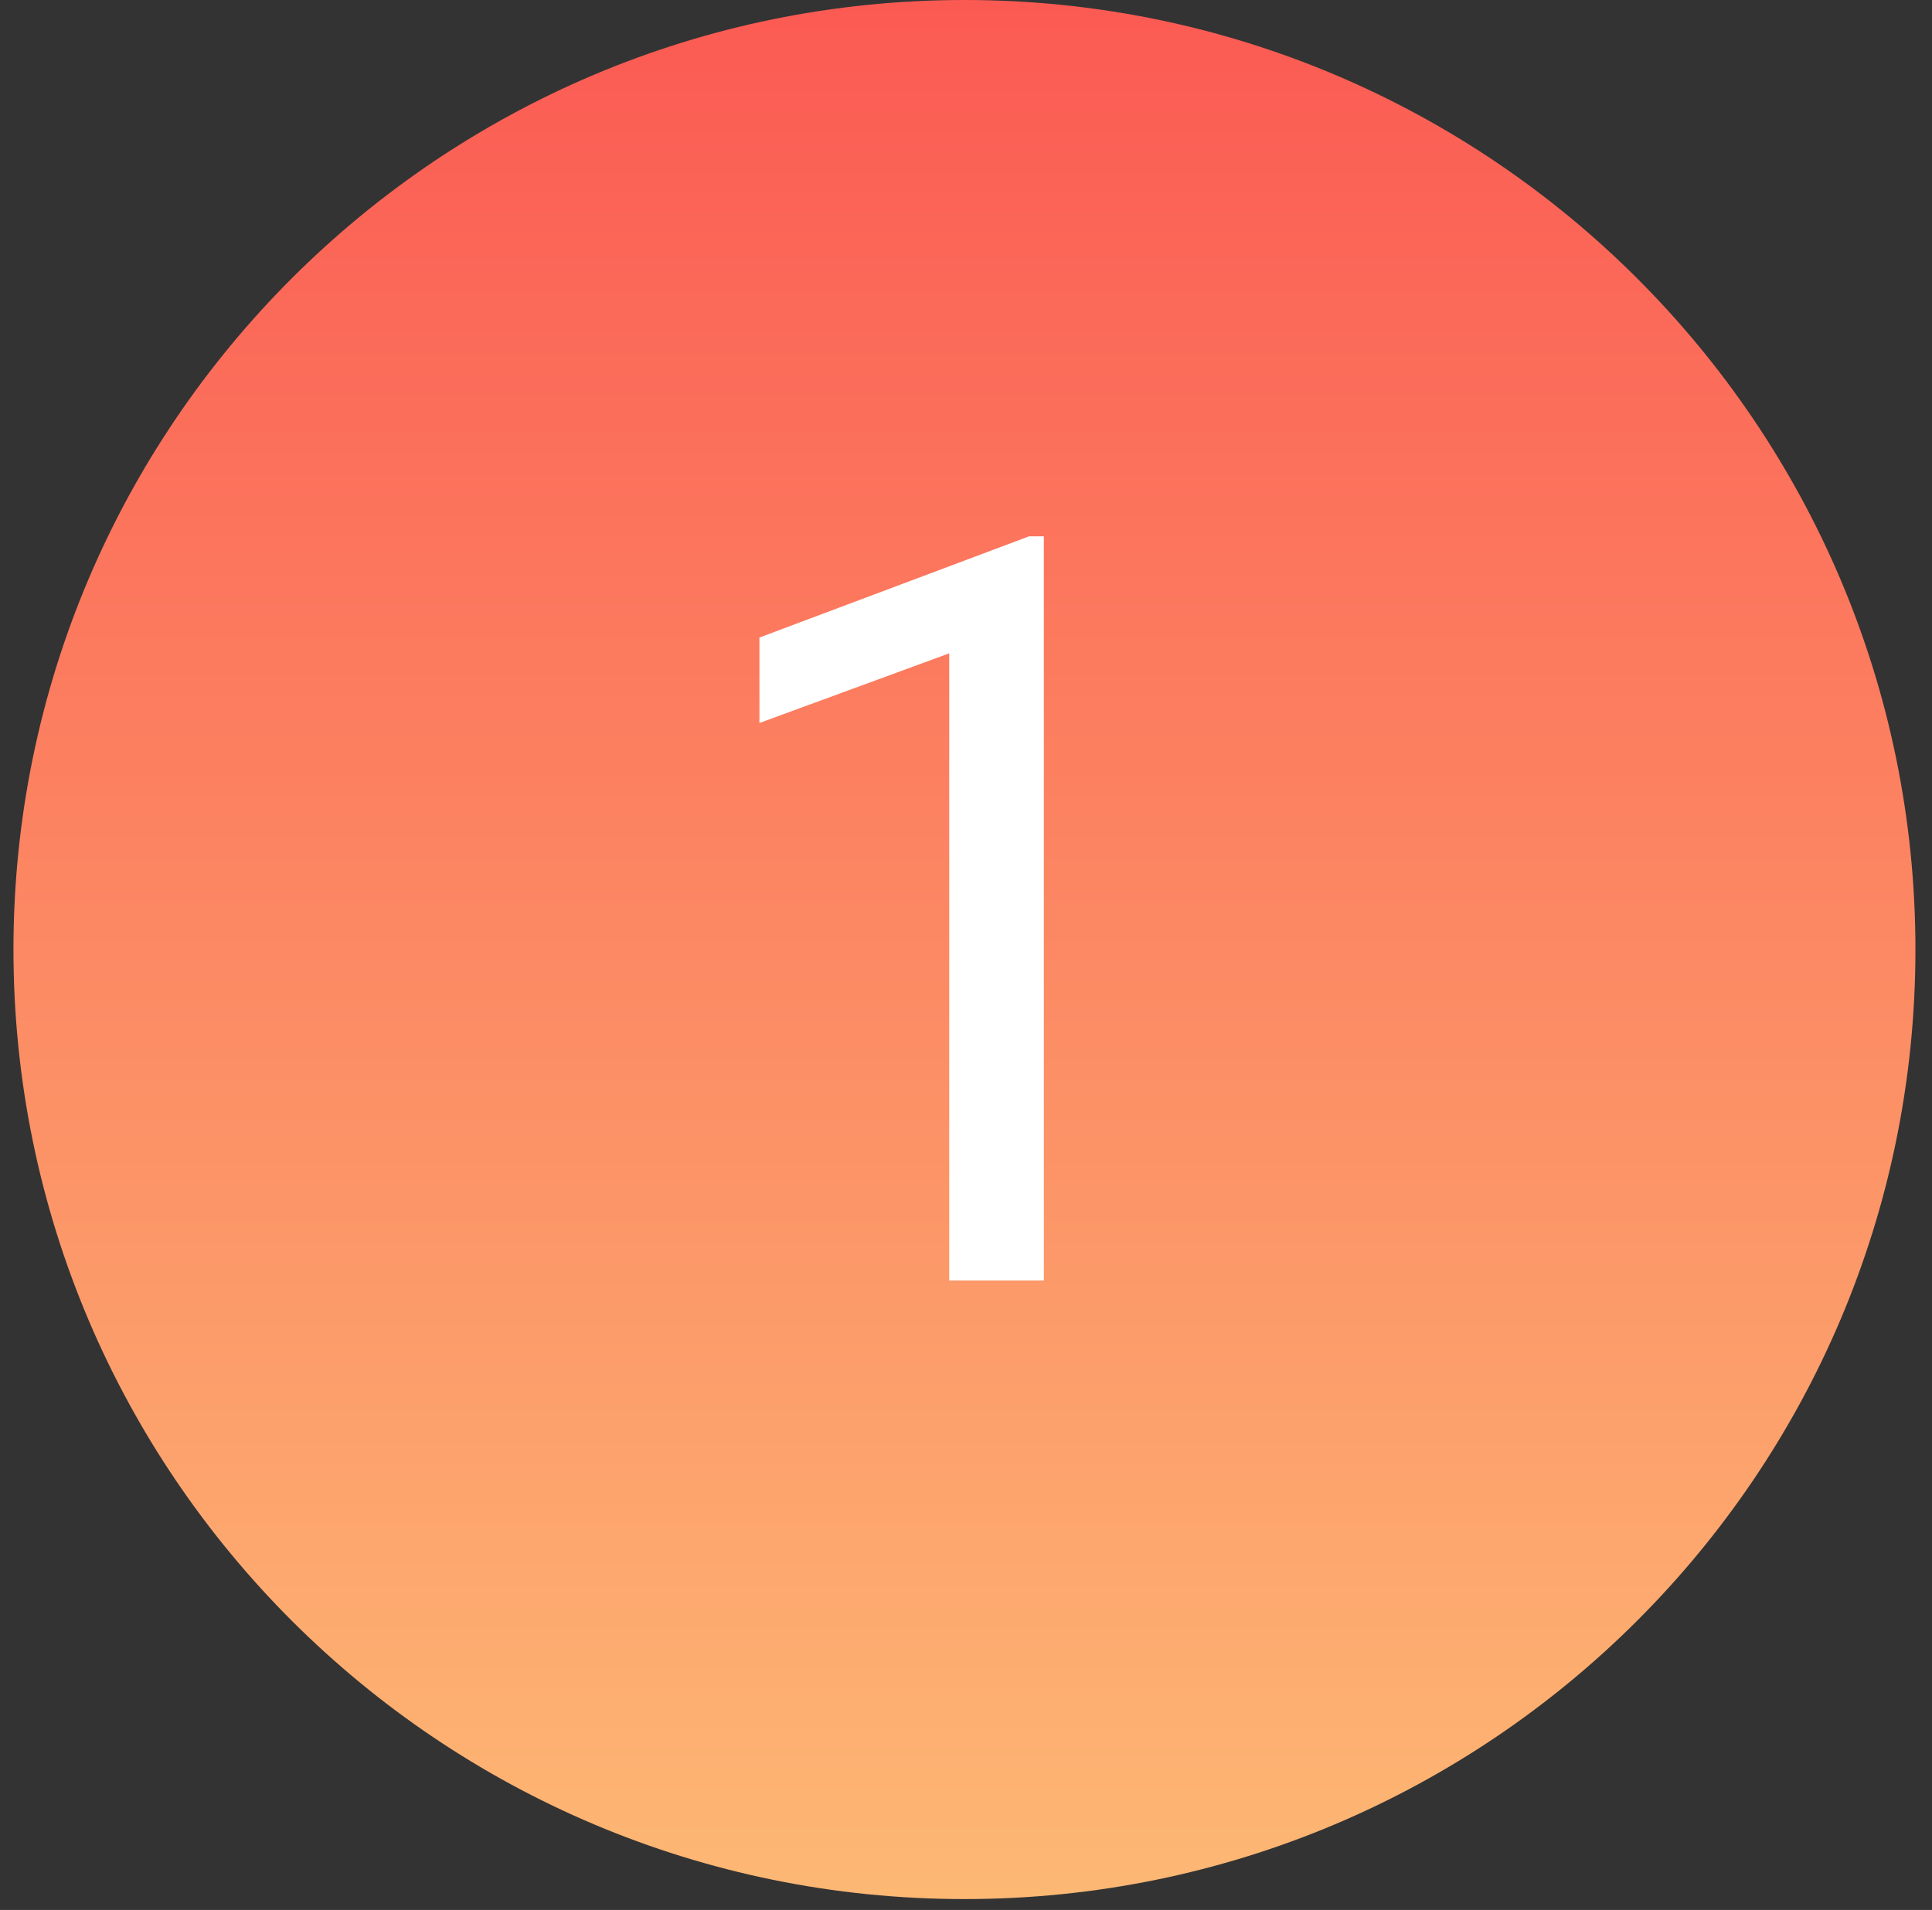
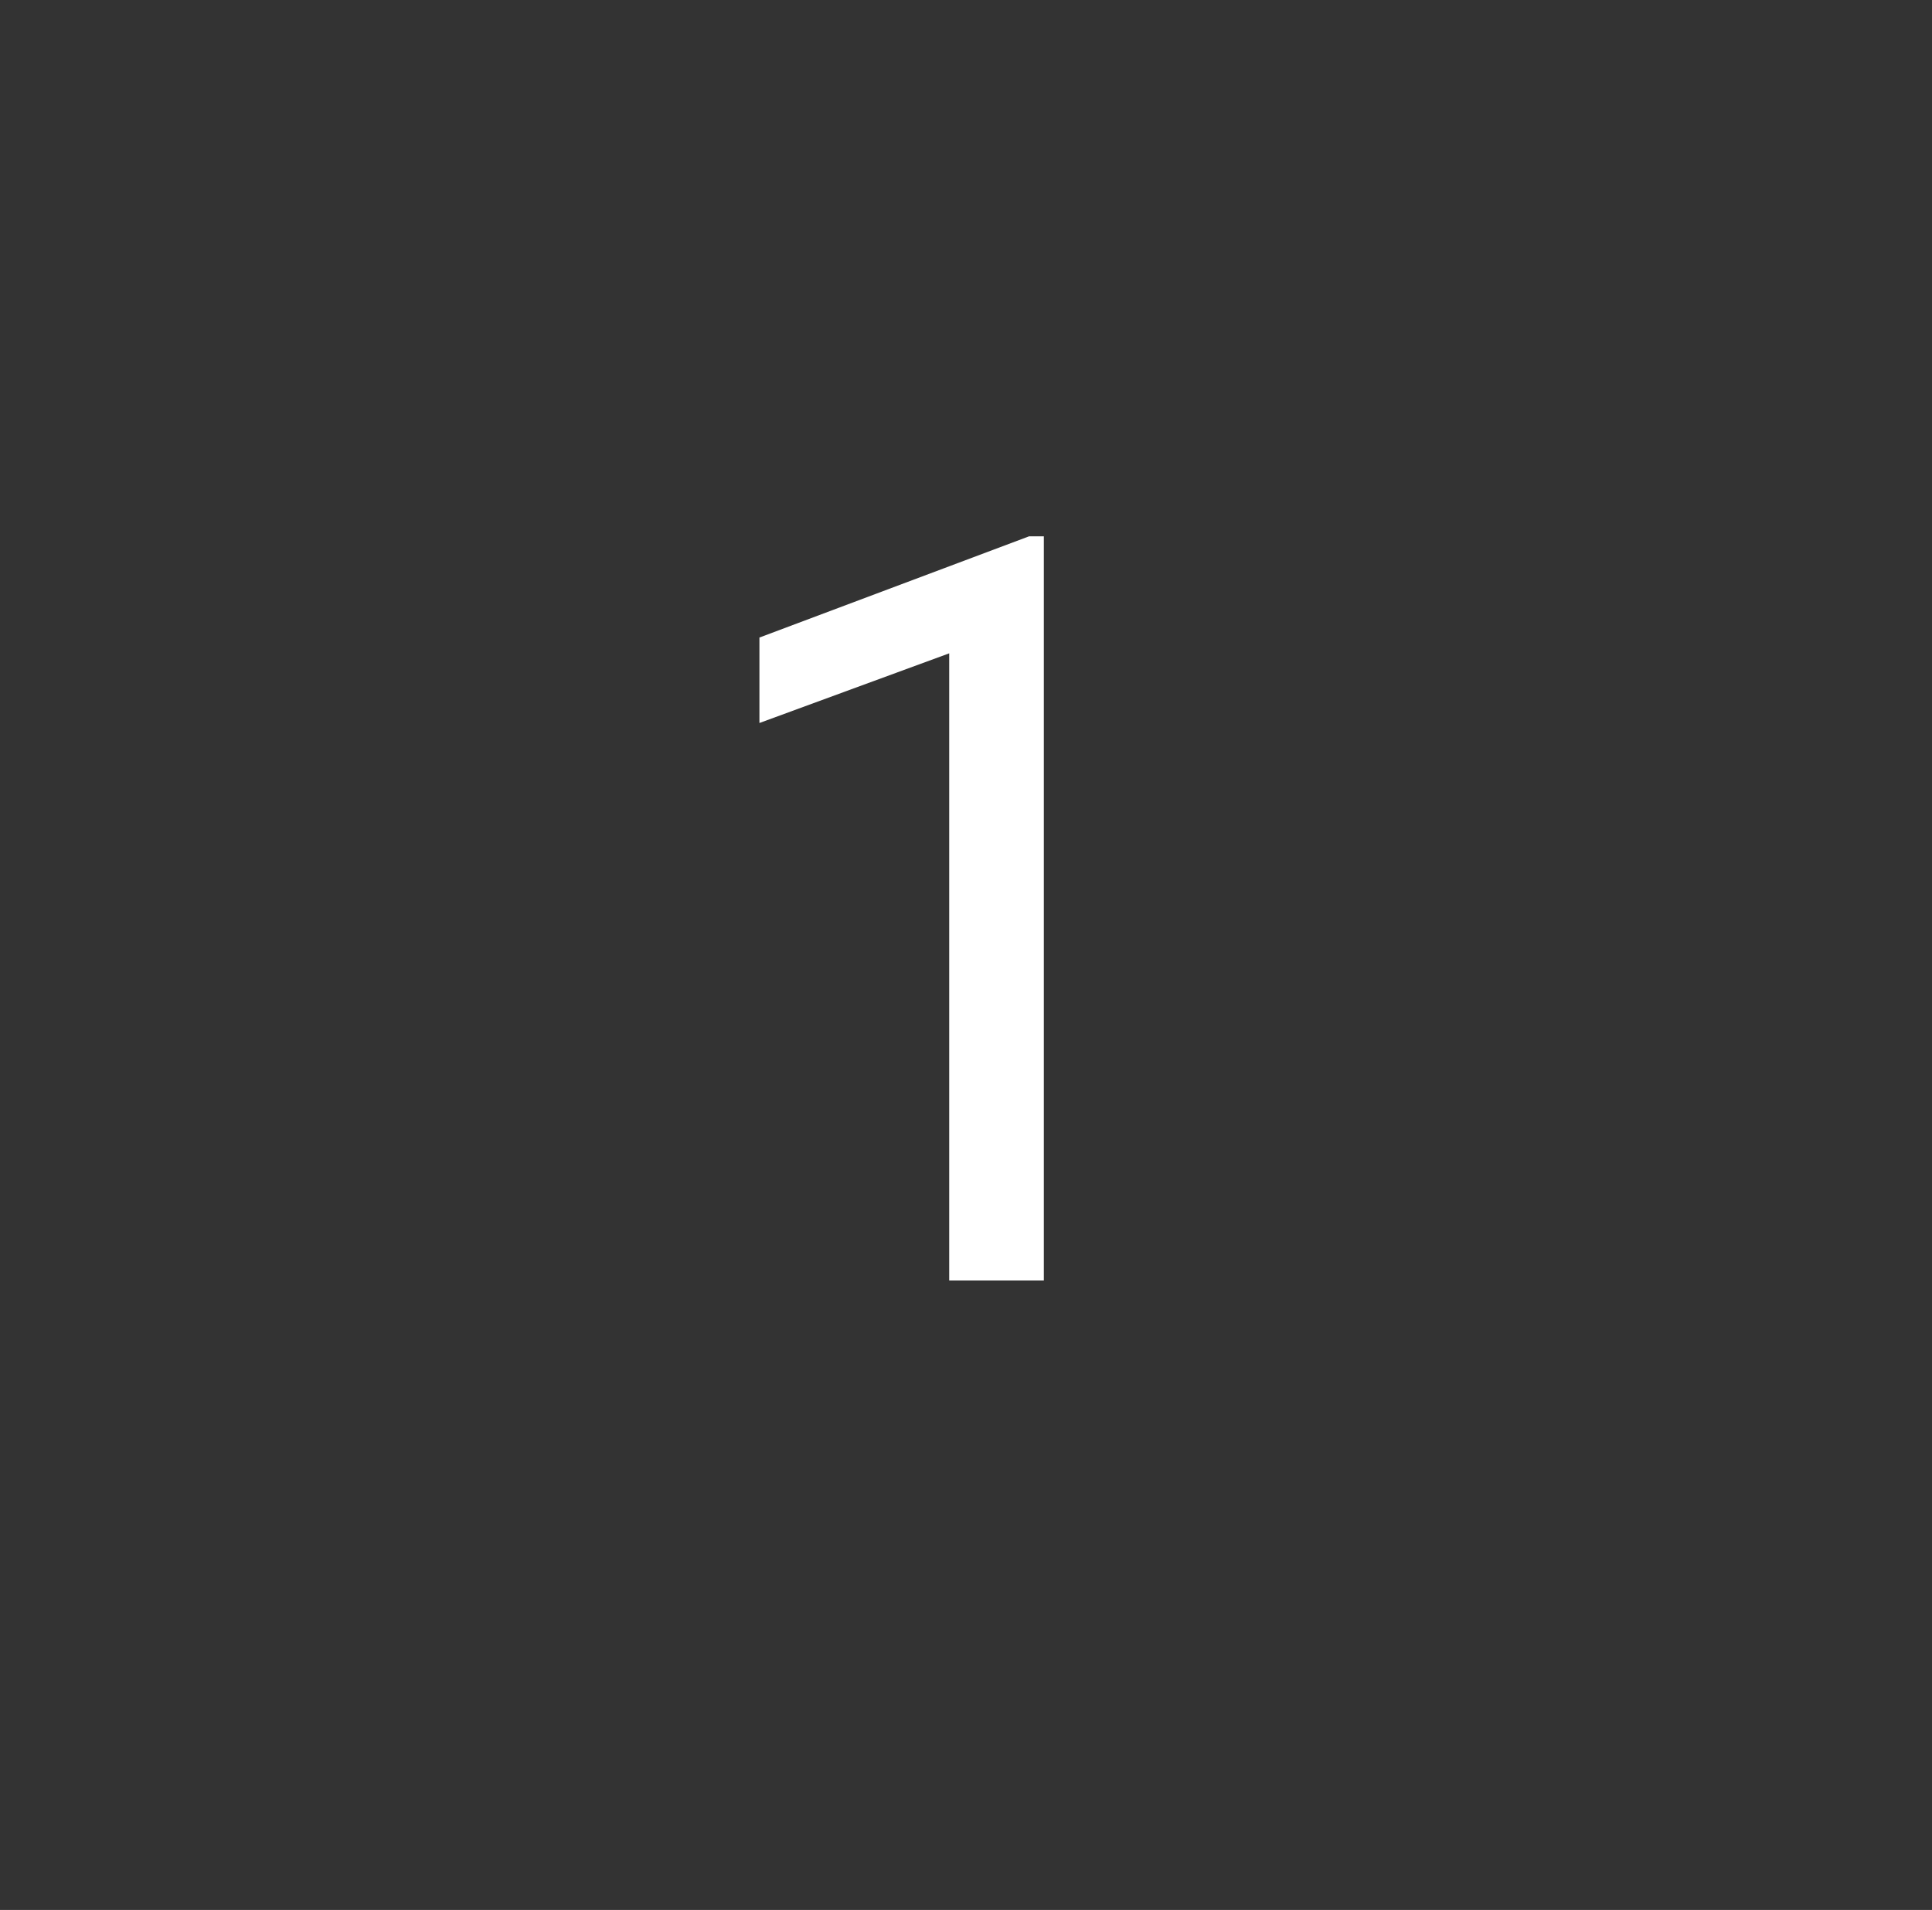
<svg xmlns="http://www.w3.org/2000/svg" width="89" height="88" viewBox="0 0 89 88" fill="none">
  <rect x="0" y="0" width="89" height="88" fill="#333333" stroke="none" />
-   <path d="M44.429 87.5C68.624 87.5 88.237 67.912 88.237 43.75C88.237 19.587 68.624 0 44.429 0C20.234 0 0.62 19.587 0.62 43.75C0.62 67.912 20.234 87.5 44.429 87.5Z" fill="url(#paint0_linear)" />
  <path d="M48.086 59H43.727V30.102L34.984 33.312V29.375L47.406 24.711H48.086V59Z" fill="white" />
  <defs>
    <linearGradient id="paint0_linear" x1="44.429" y1="0" x2="44.429" y2="87.5" gradientUnits="userSpaceOnUse">
      <stop stop-color="#FB5A53" />
      <stop offset="1" stop-color="#FDB874" />
    </linearGradient>
  </defs>
</svg>